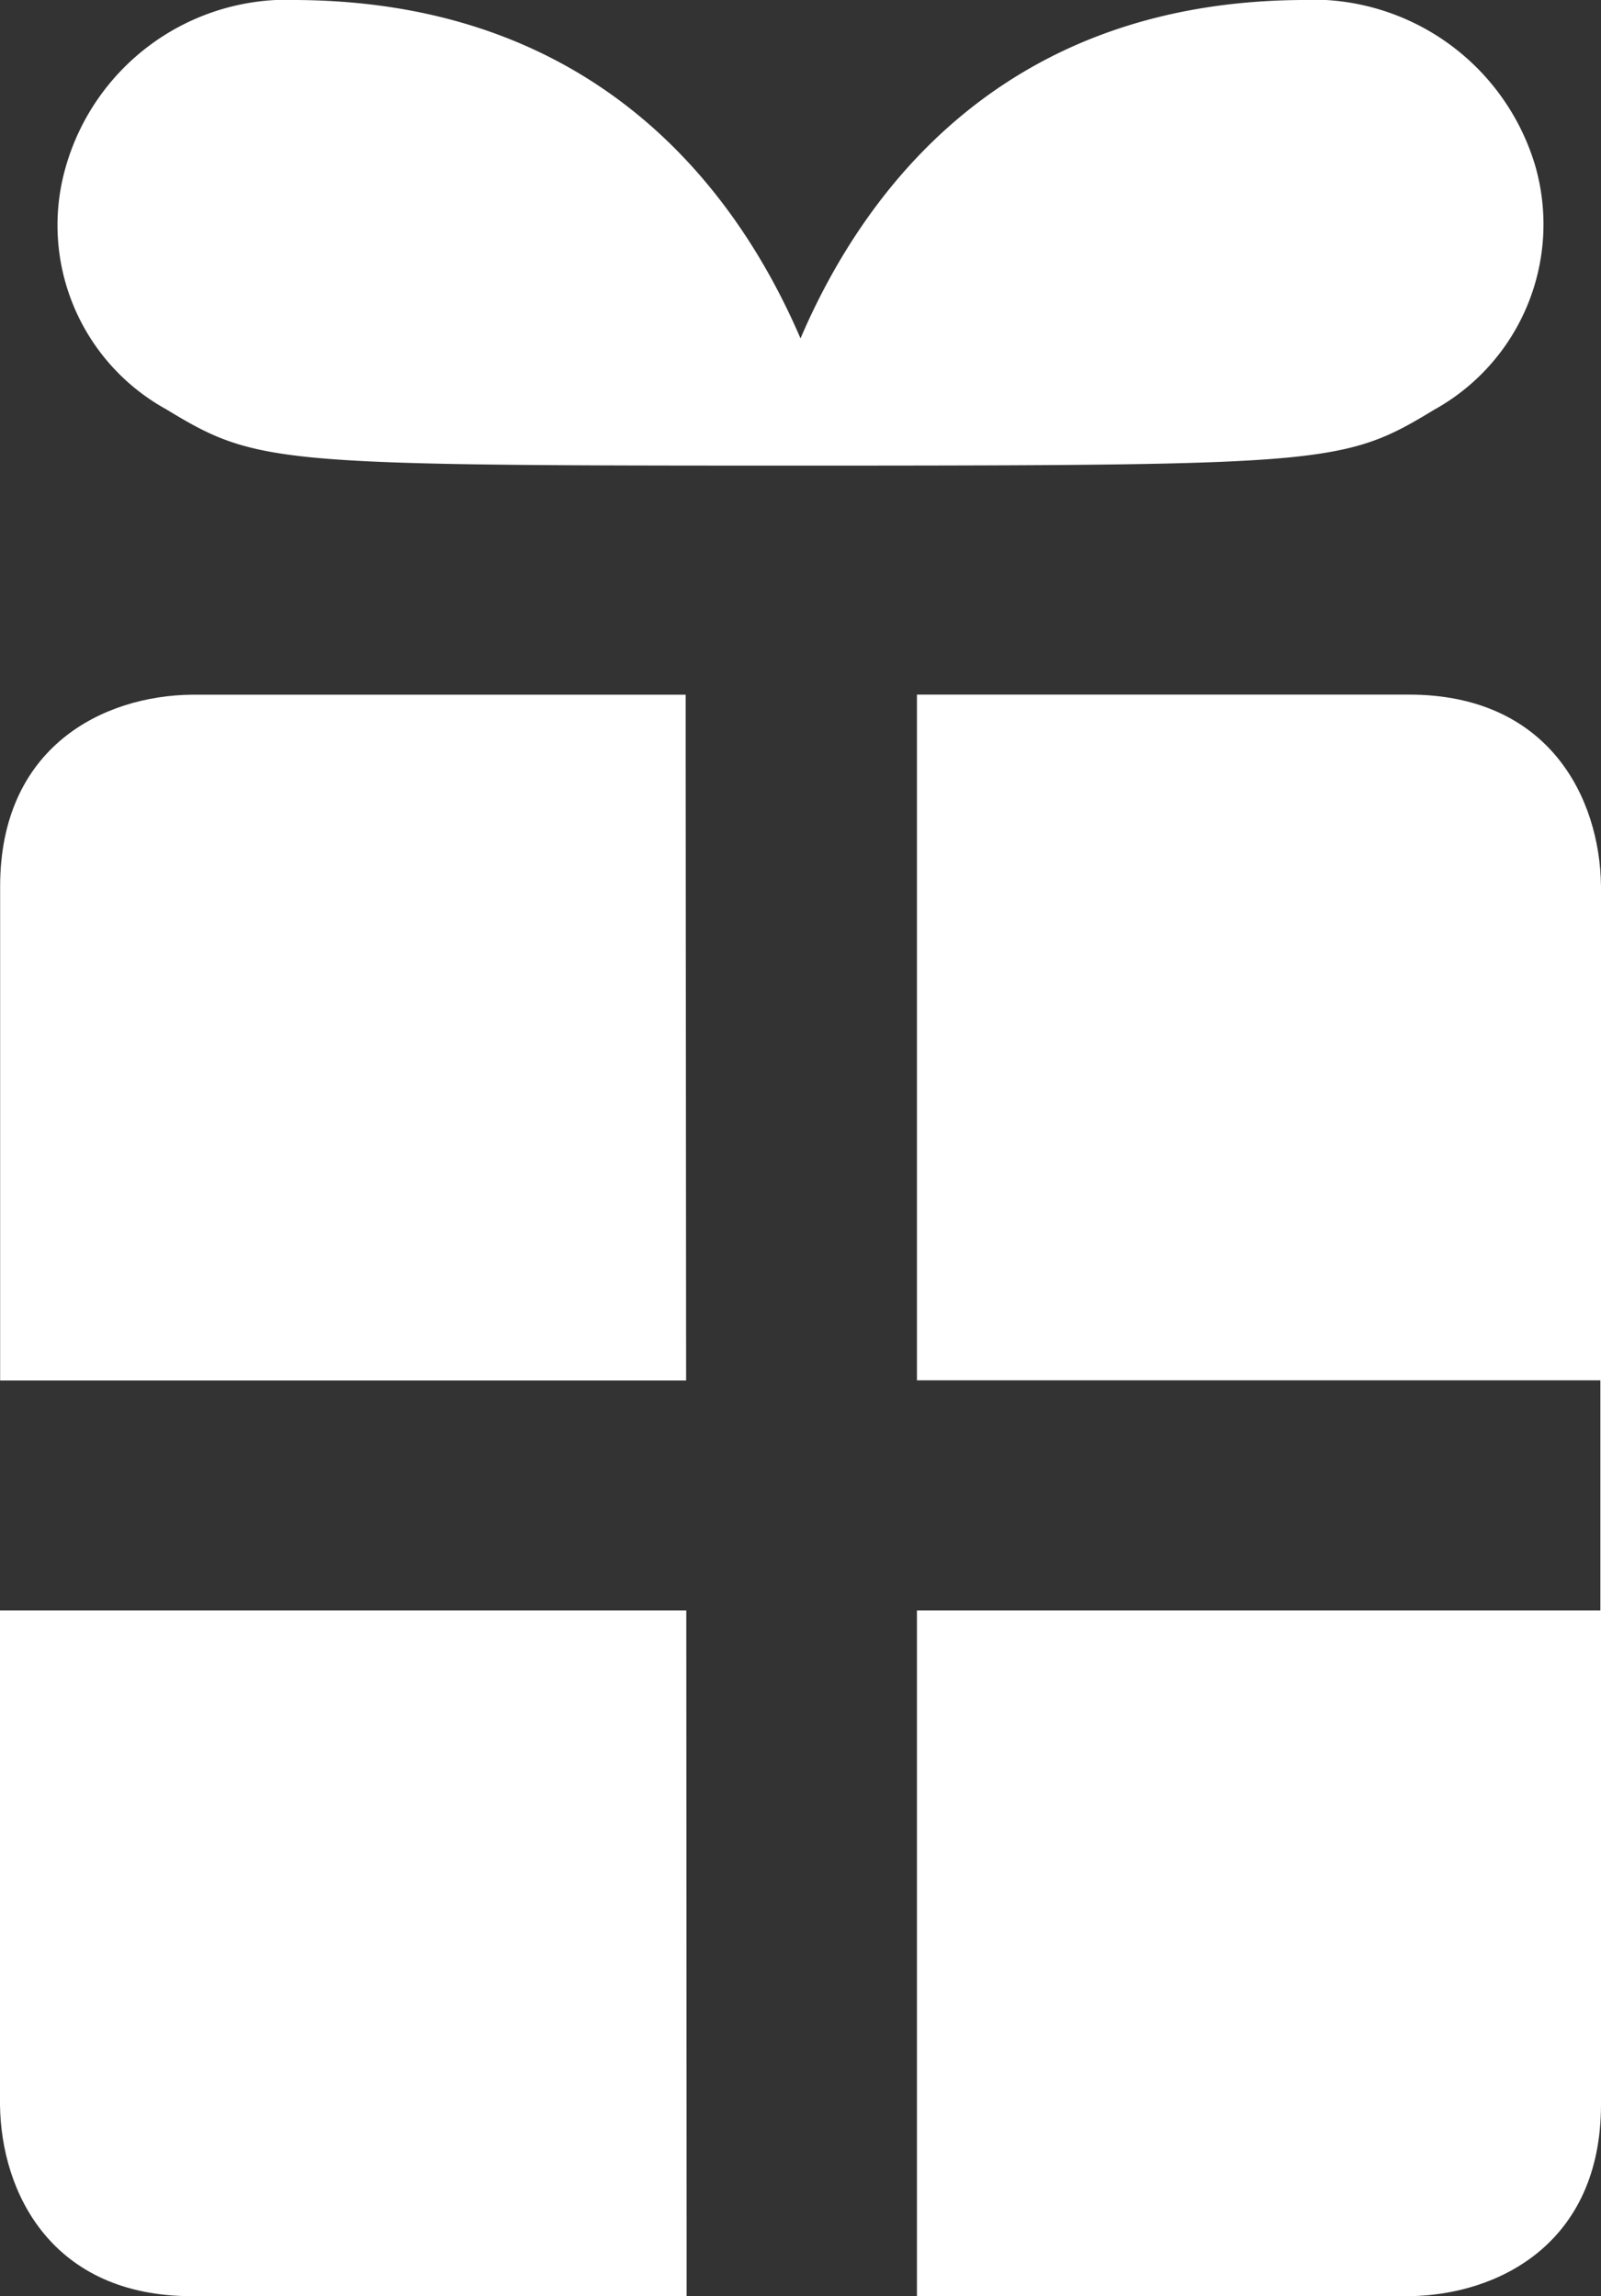
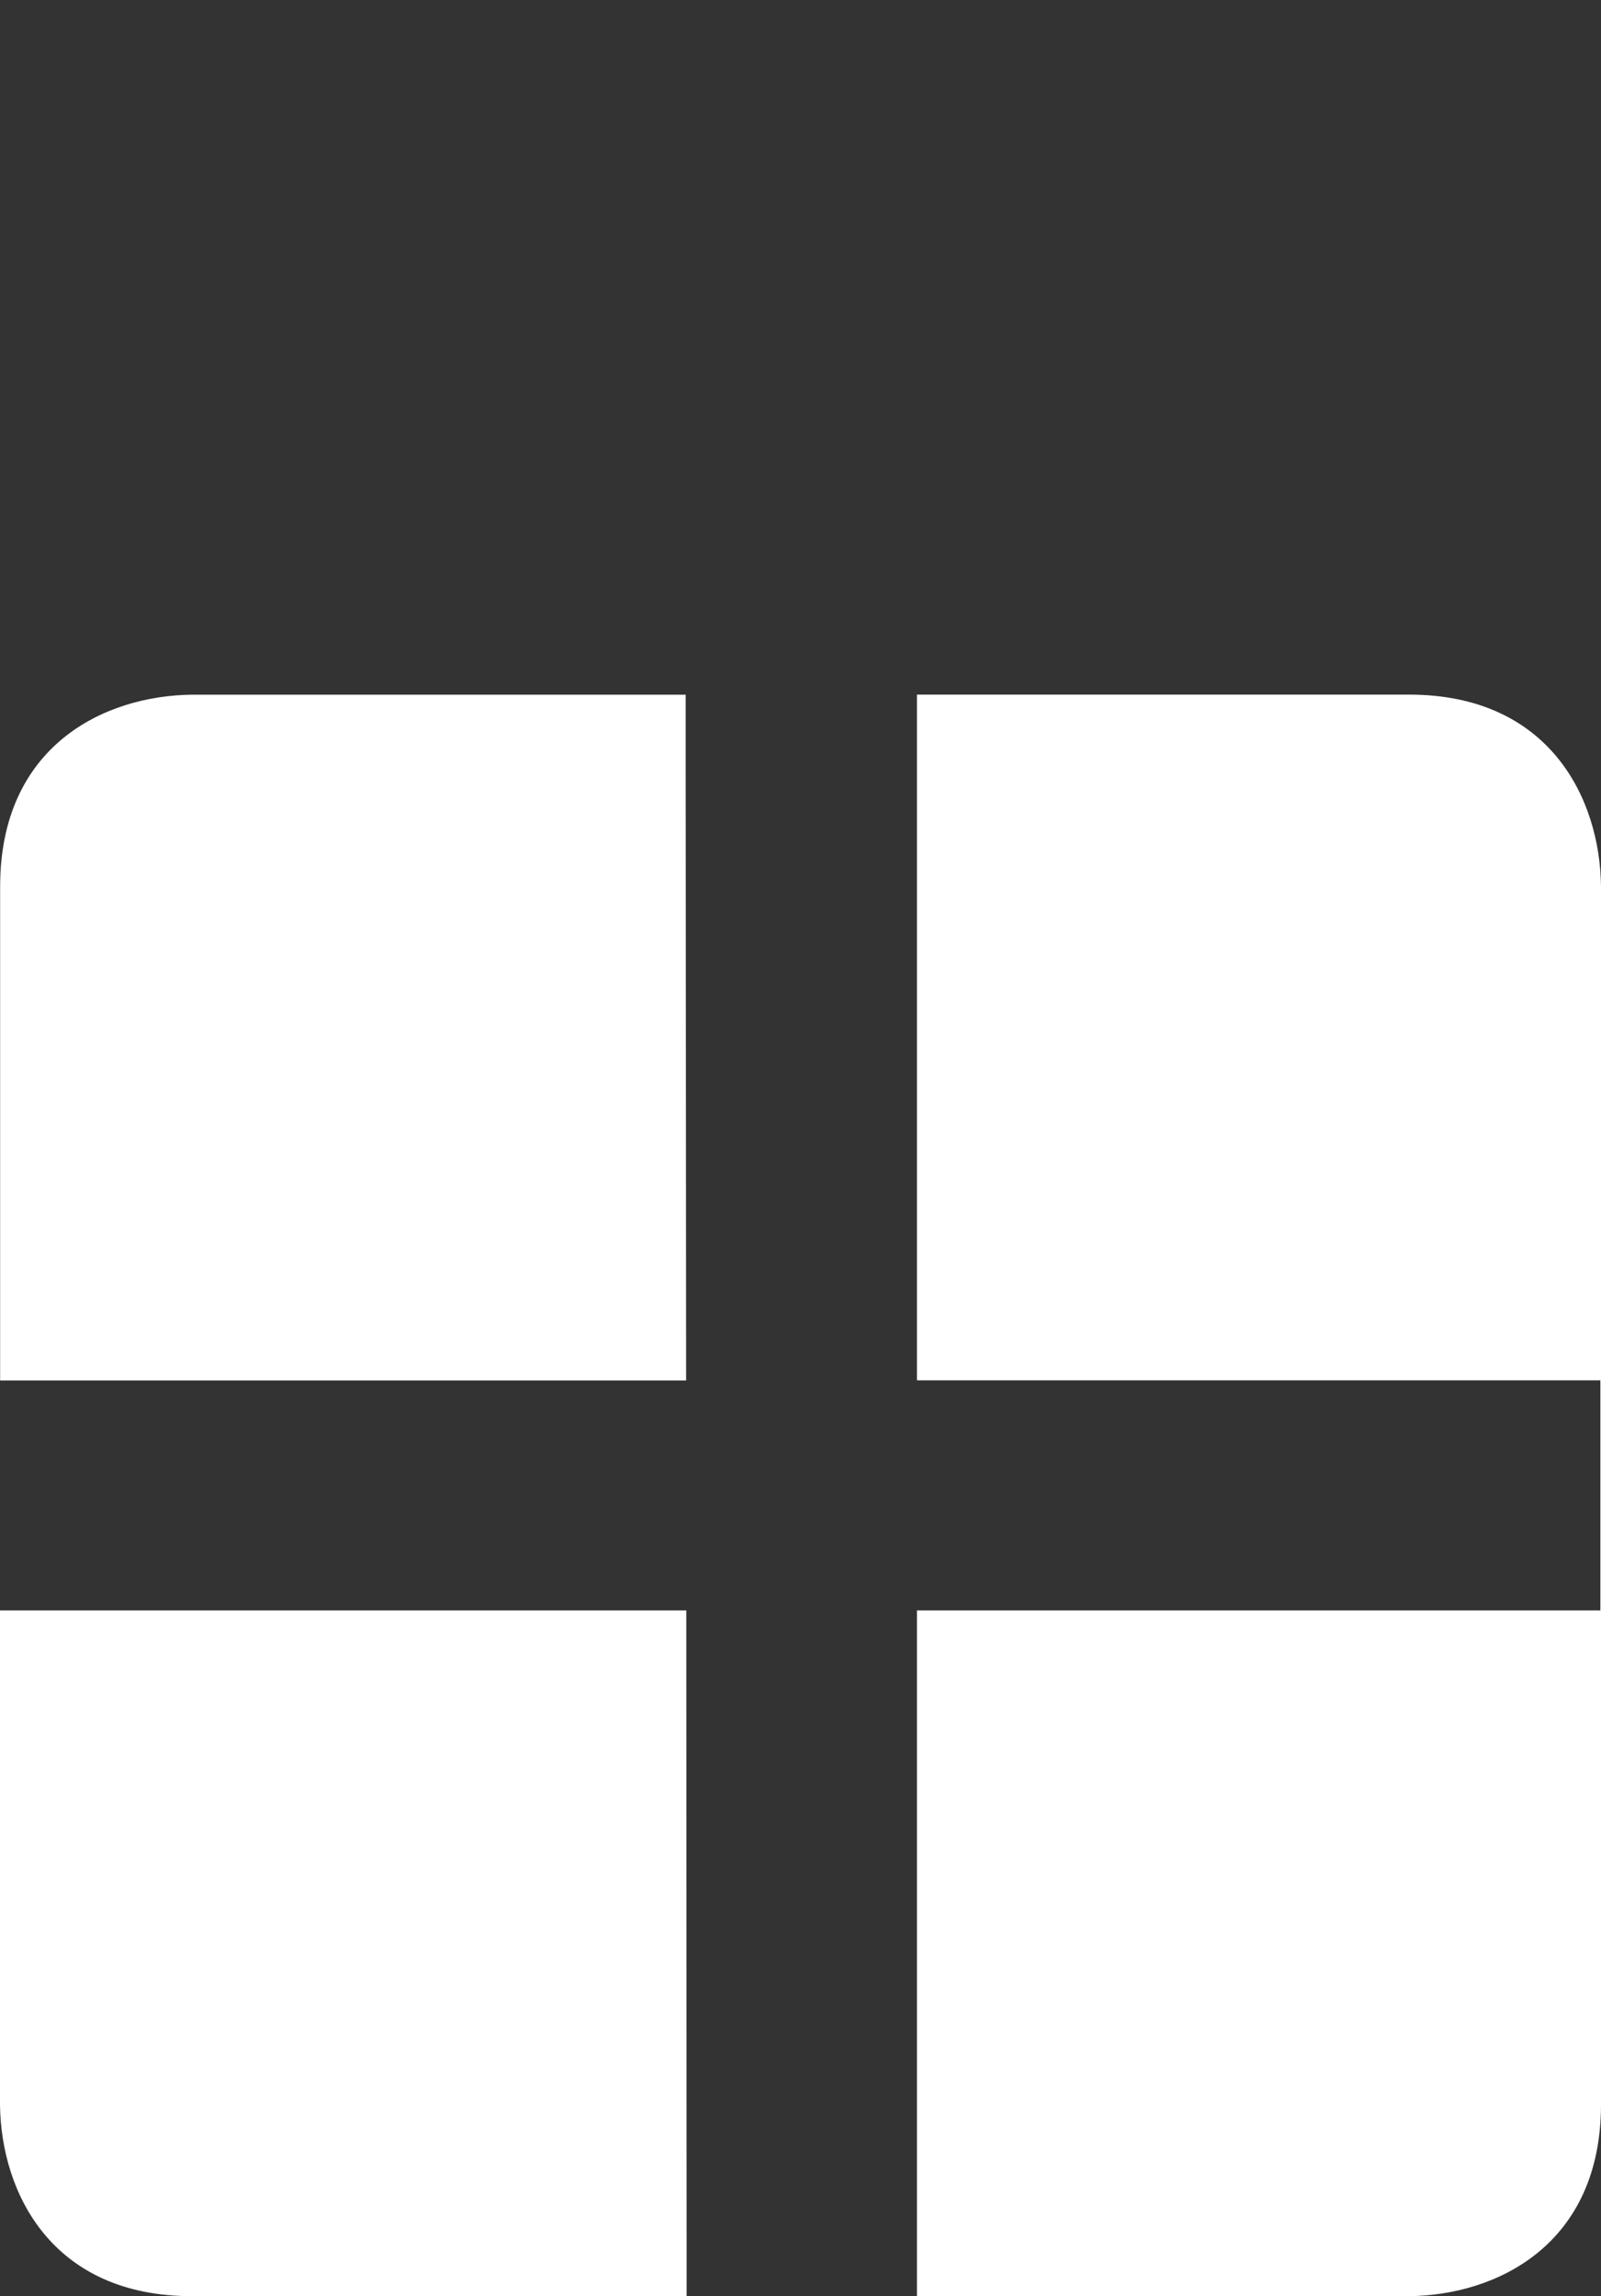
<svg xmlns="http://www.w3.org/2000/svg" width="48.826" height="70" viewBox="0 0 48.826 70">
  <rect x="0" y="0" width="48.826" height="70" fill="#333333" stroke="none" />
  <defs>
    <clipPath id="clip-path">
      <rect id="Rechteck_742" data-name="Rechteck 742" width="48.826" height="70" fill="#fff" />
    </clipPath>
  </defs>
  <g id="Gruppe_999" data-name="Gruppe 999" transform="translate(0 0)">
    <g id="Gruppe_998" data-name="Gruppe 998" transform="translate(0 0)" clip-path="url(#clip-path)">
      <path id="Pfad_242" data-name="Pfad 242" d="M20.93,10.051H0V25.125c.034,2.691,1.587,5.832,5.852,5.832H20.94V28.886Z" transform="translate(0 39.045)" fill="#fff" />
      <path id="Pfad_243" data-name="Pfad 243" d="M20.921,25.242,20.907,6.4l0-2.066H5.843C3.147,4.365,0,5.914,0,10.183V25.242h20.92Z" transform="translate(0.004 16.845)" fill="#fff" />
      <path id="Pfad_244" data-name="Pfad 244" d="M20.73,4.335H5.725V25.241H26.567v7.014H5.725V53.161h15.02c2.691-.034,5.842-1.587,5.842-5.847V10.172C26.553,7.481,25,4.335,20.73,4.335" transform="translate(22.239 16.841)" fill="#fff" />
-       <path id="Pfad_245" data-name="Pfad 245" d="M3.661,12.475c2.7,1.641,3.273,1.714,17.98,1.719h2.74c14.7-.01,15.279-.078,17.946-1.7a6.461,6.461,0,0,0,3.092-7.429A7.086,7.086,0,0,0,38.2,0C29.138.093,24.918,5.861,23.008,10.316,21.094,5.861,16.859.088,7.725,0A7.025,7.025,0,0,0,.608,5.06a6.407,6.407,0,0,0,3.053,7.415" transform="translate(1.405 0.001)" fill="#fff" />
    </g>
  </g>
</svg>